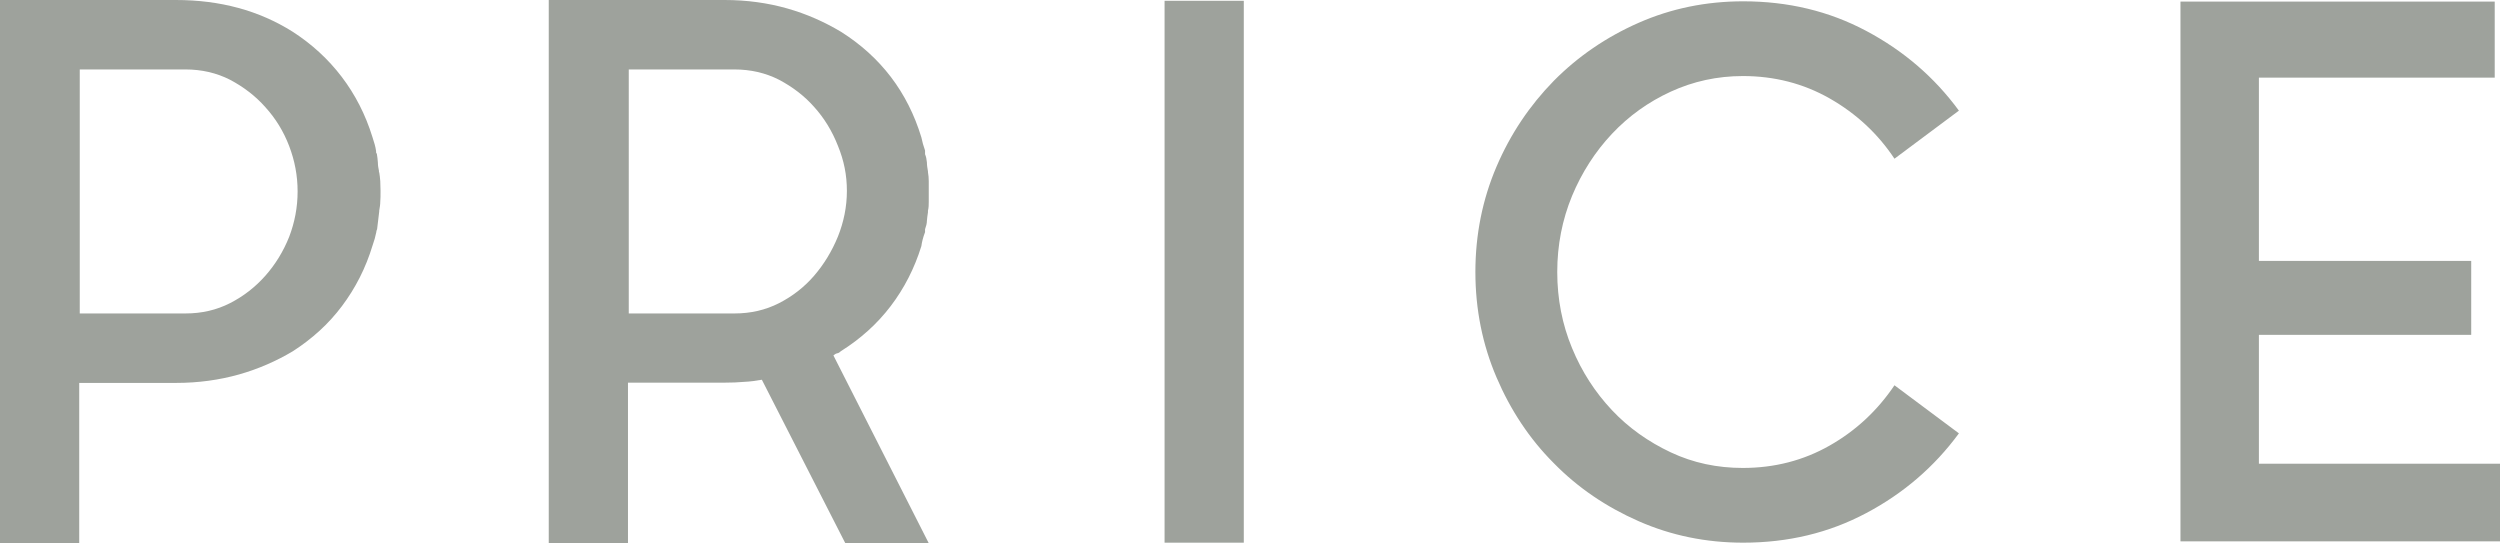
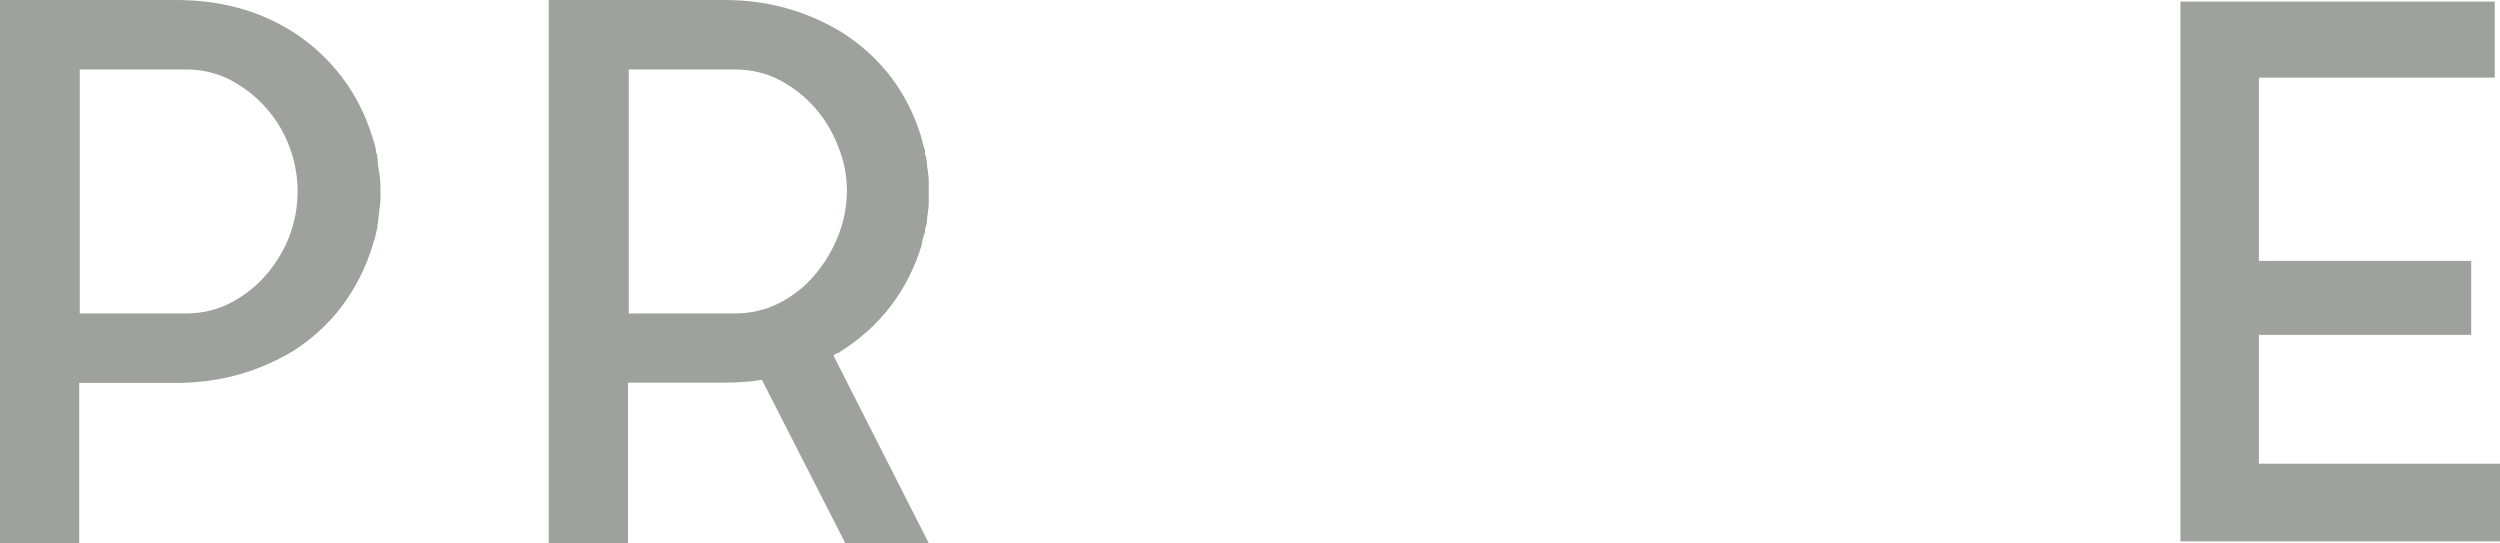
<svg xmlns="http://www.w3.org/2000/svg" id="_レイヤー_2" viewBox="0 0 94.67 20.58">
  <defs>
    <style>.cls-1{fill:#9ea29c;}</style>
  </defs>
  <g id="contents">
    <g>
      <path class="cls-1" d="M14.36,6.52c.02,.11,.03,.22,.04,.34,0,.11,.01,.23,.01,.36v.06c0,.13,0,.25-.01,.36,0,.11-.02,.22-.04,.34v.03l-.08,.67s-.03,.06-.03,.11c-.02,.09-.04,.18-.06,.25s-.05,.16-.08,.25c-.26,.86-.65,1.62-1.16,2.3s-1.13,1.24-1.86,1.71c-.62,.37-1.3,.67-2.04,.88-.75,.21-1.54,.32-2.38,.32H3v6.08H0V0H6.66c1.68,0,3.15,.4,4.42,1.2,.73,.47,1.35,1.04,1.86,1.71,.51,.67,.9,1.43,1.16,2.27,.07,.21,.12,.38,.14,.53,0,.06,0,.09,.03,.11,.02,.11,.03,.22,.04,.34,0,.11,.02,.21,.04,.31v.06Zm-7.34,5.35c.62,0,1.18-.13,1.69-.39,.51-.26,.96-.61,1.34-1.04,.38-.43,.68-.92,.9-1.47,.21-.55,.32-1.12,.32-1.72s-.11-1.17-.32-1.72c-.21-.55-.51-1.04-.9-1.47-.38-.43-.83-.77-1.34-1.04-.51-.26-1.08-.39-1.69-.39H3.02V11.87H7.03Z" />
      <path class="cls-1" d="M34.89,9.32c-.26,.84-.65,1.6-1.16,2.27-.51,.67-1.14,1.24-1.89,1.71-.04,.04-.08,.07-.14,.08s-.1,.05-.14,.08l3.61,7.11h-3.16l-3.16-6.19c-.22,.04-.45,.07-.67,.08-.22,.02-.47,.03-.73,.03h-3.67v6.08h-3V0h6.66c.84,0,1.63,.11,2.37,.32,.74,.21,1.41,.51,2.03,.88,1.51,.95,2.53,2.29,3.05,4,.02,.09,.04,.18,.06,.25s.05,.16,.08,.25v.14c.04,.09,.06,.2,.07,.31,0,.11,.02,.22,.04,.34v.03c.02,.11,.03,.22,.03,.34v.78c0,.11,0,.22-.03,.34v.06c-.02,.11-.03,.22-.04,.32,0,.1-.03,.21-.07,.32v.11c-.08,.21-.12,.38-.14,.53Zm-7.08,2.55c.62,0,1.18-.13,1.69-.39,.51-.26,.96-.61,1.33-1.04,.37-.43,.67-.92,.9-1.48,.22-.55,.34-1.13,.34-1.73s-.11-1.15-.34-1.71c-.22-.56-.52-1.05-.9-1.47-.37-.42-.82-.76-1.33-1.03-.51-.26-1.08-.39-1.69-.39h-4V11.87h4Z" />
-       <path class="cls-1" d="M44.1,.03h3V20.55h-3V.03Z" />
-       <path class="cls-1" d="M66,17.72c1.19,0,2.29-.28,3.29-.85,1-.57,1.81-1.33,2.45-2.28l2.44,1.82c-.93,1.27-2.11,2.28-3.51,3.02-1.41,.75-2.96,1.12-4.66,1.12-1.4,0-2.72-.27-3.95-.81-1.23-.54-2.31-1.27-3.22-2.2-.92-.92-1.64-2.01-2.17-3.25-.53-1.24-.8-2.57-.8-3.99s.27-2.75,.8-3.99c.53-1.24,1.26-2.32,2.17-3.25,.91-.92,1.99-1.66,3.22-2.2,1.23-.54,2.55-.81,3.95-.81,1.7,0,3.25,.37,4.66,1.12s2.58,1.75,3.51,3.02l-2.44,1.82c-.63-.95-1.45-1.71-2.45-2.28-1-.57-2.1-.85-3.29-.85-.97,0-1.88,.2-2.73,.59s-1.59,.92-2.23,1.6c-.63,.67-1.14,1.46-1.51,2.35-.37,.9-.56,1.86-.56,2.88s.19,1.99,.56,2.88c.37,.9,.88,1.68,1.51,2.35,.63,.67,1.38,1.2,2.23,1.6s1.76,.59,2.73,.59Z" />
      <path class="cls-1" d="M85.54,17.56h9.13v2.94h-12.1V.06h11.9V2.94h-8.93v6.94h8.04v2.8h-8.04v4.87Z" />
    </g>
  </g>
</svg>